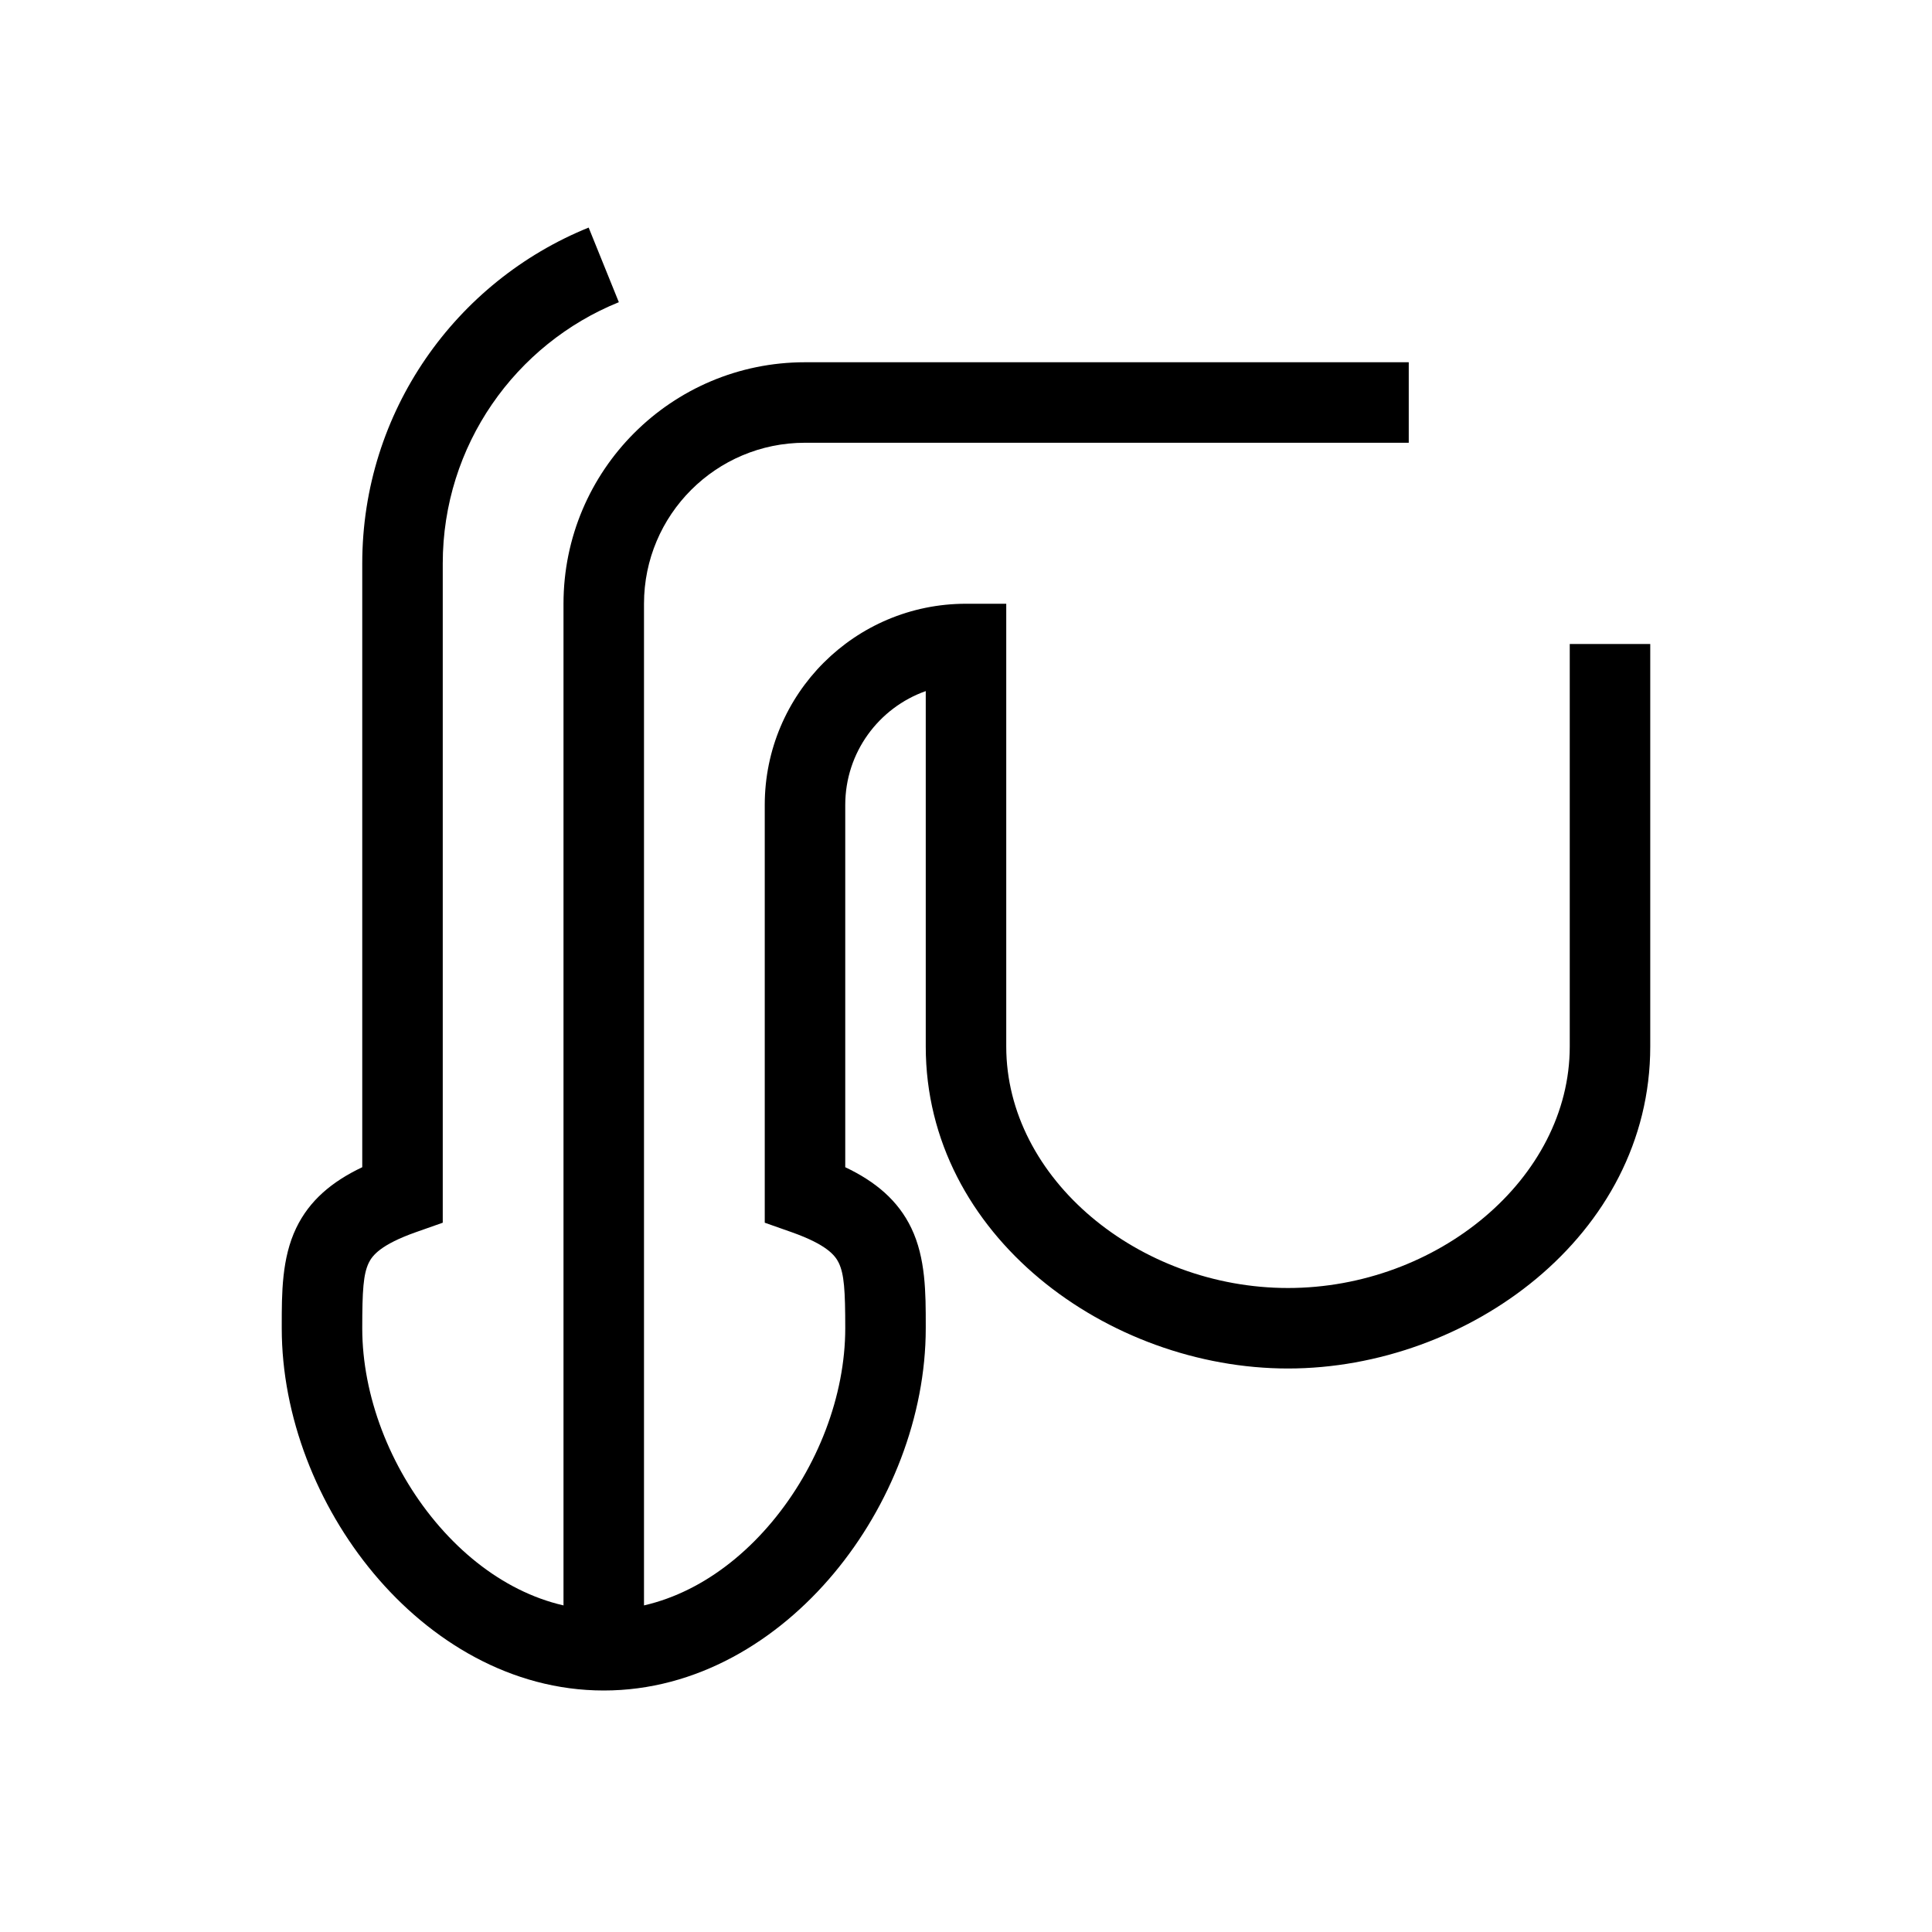
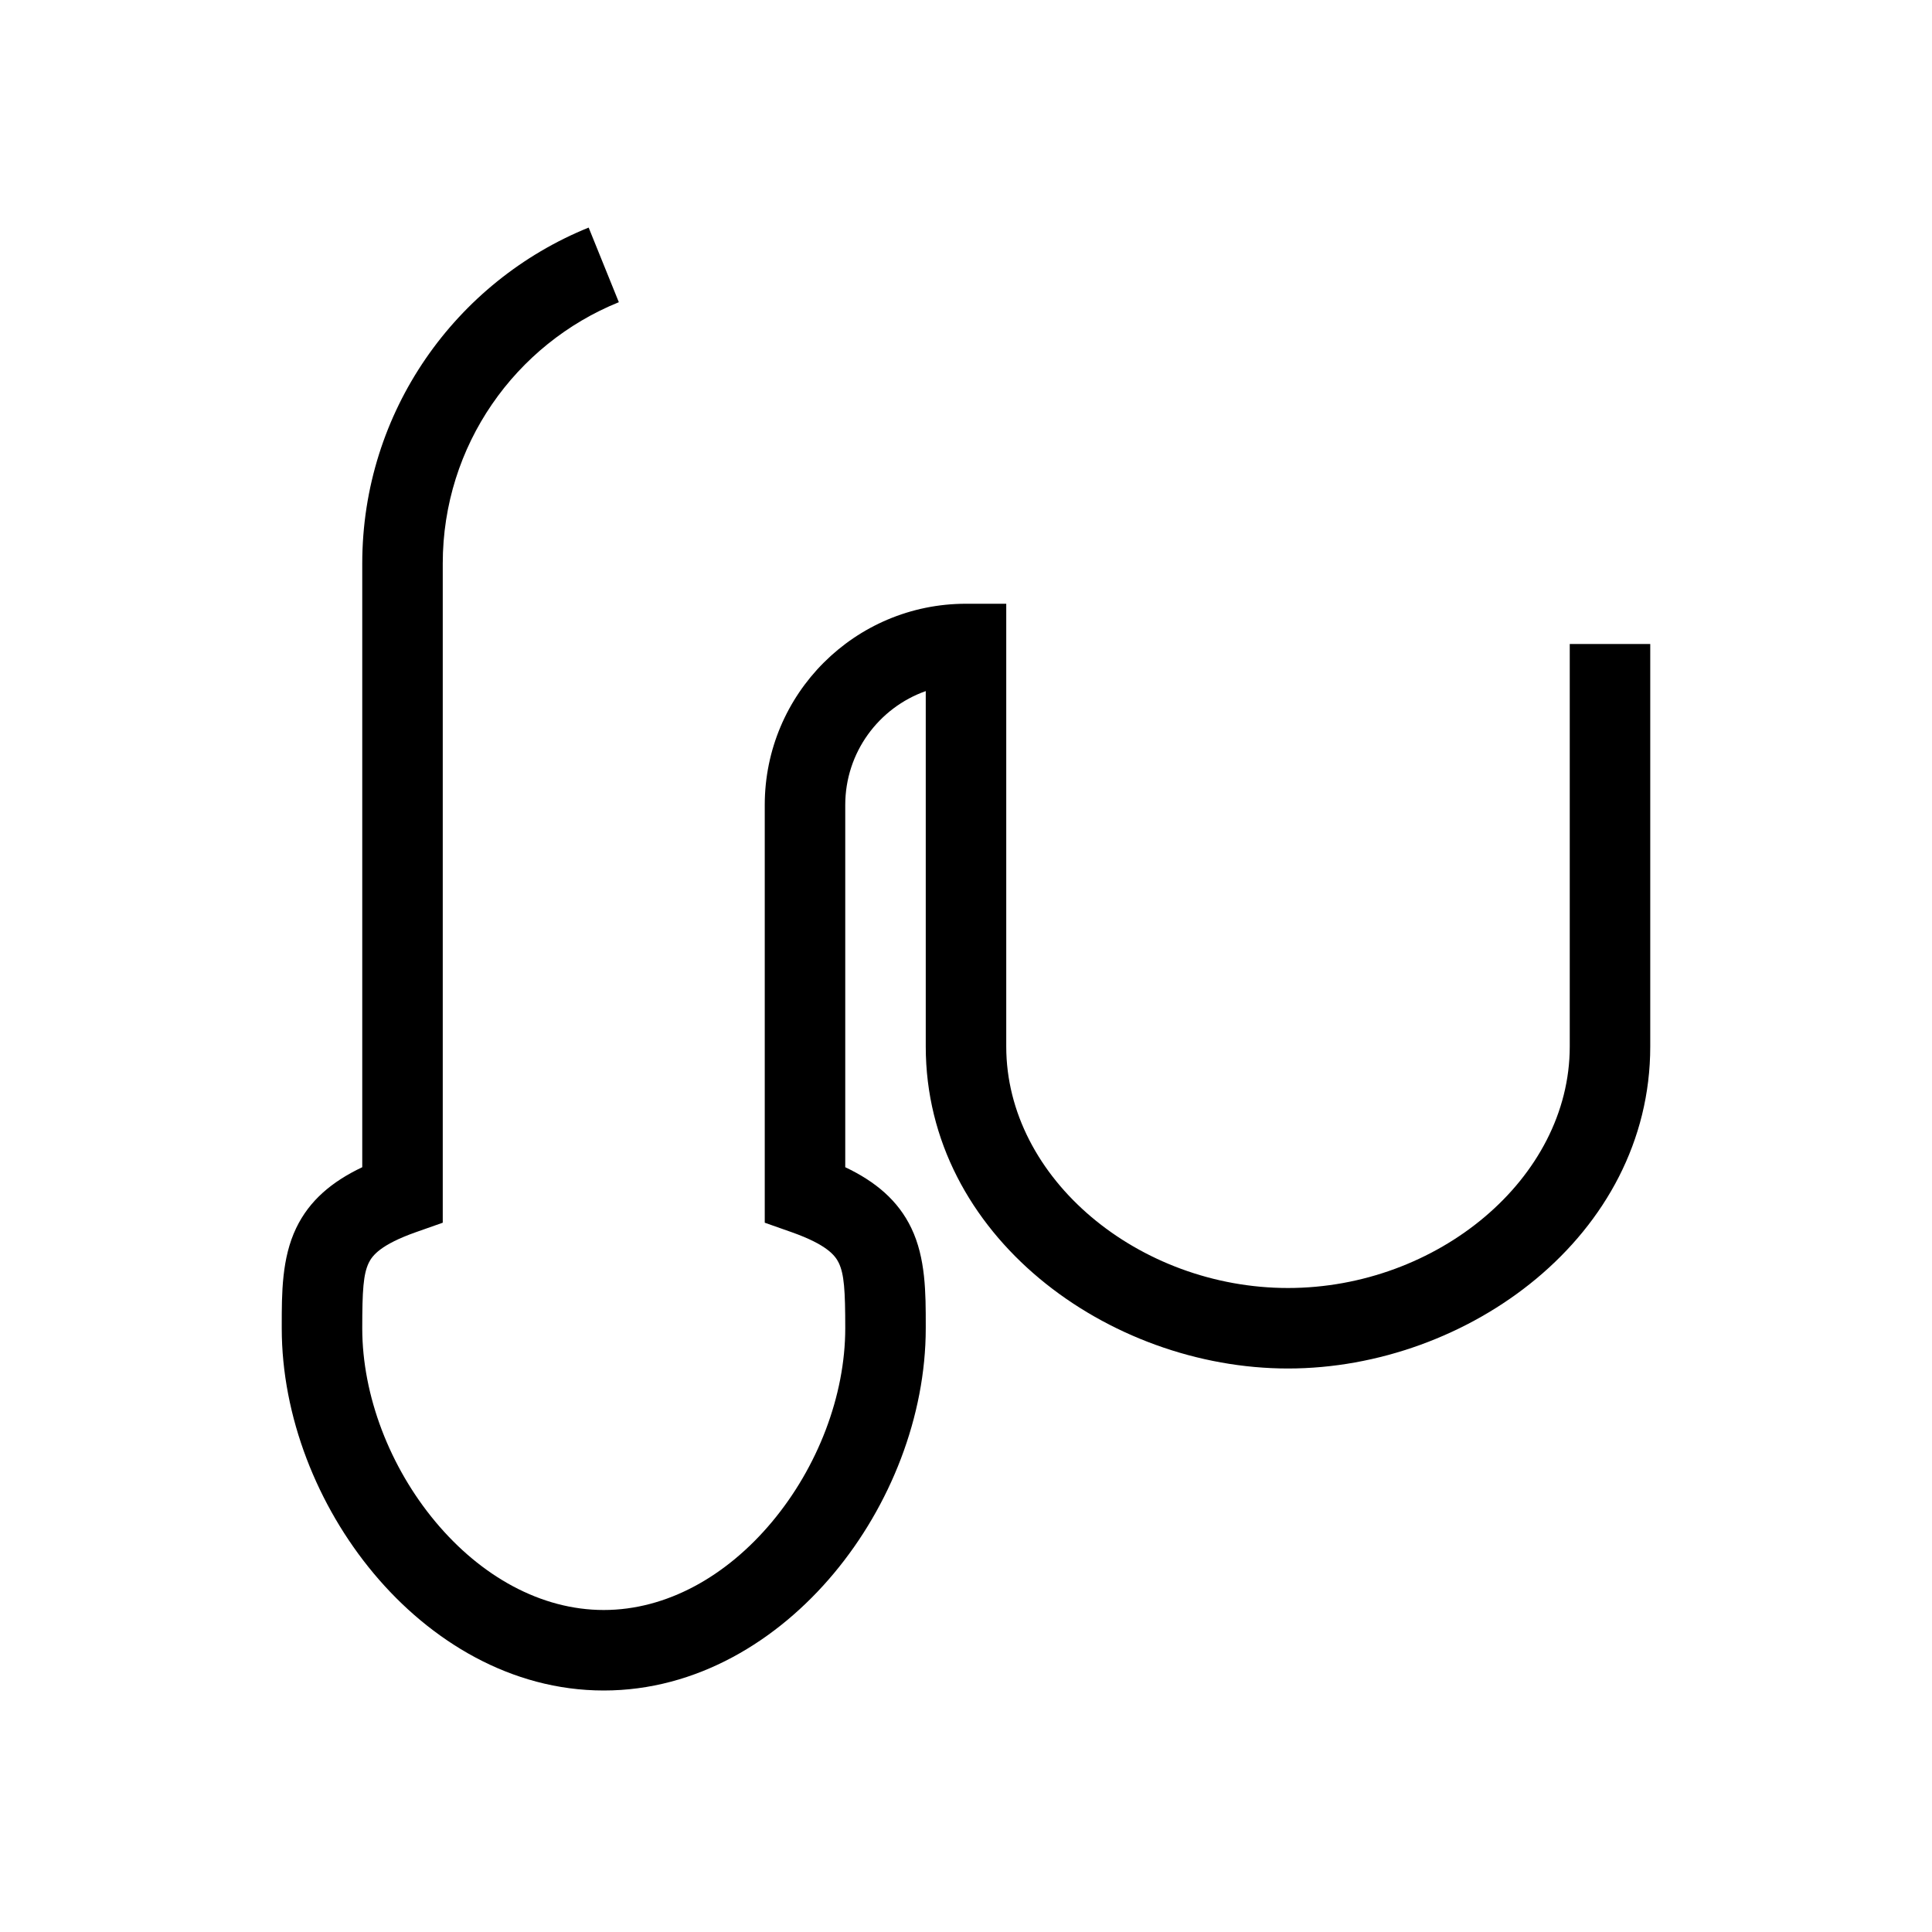
<svg xmlns="http://www.w3.org/2000/svg" width="48" height="48" viewBox="0 0 48 48" fill="none">
  <path fill-rule="evenodd" clip-rule="evenodd" d="M9 14C9 10.221 11.328 6.989 14.625 5.654L15.375 7.508C12.808 8.547 11 11.063 11 14V30.378L10.333 30.613C9.459 30.922 9.25 31.192 9.161 31.376C9.027 31.656 9 32.059 9 33C9 34.677 9.687 36.454 10.818 37.808C11.948 39.162 13.438 40 15 40C16.562 40 18.052 39.162 19.182 37.808C20.313 36.454 21 34.677 21 33C21 32.059 20.973 31.656 20.839 31.376C20.75 31.192 20.541 30.922 19.667 30.613L19 30.378V20C19 17.238 21.239 15 24 15H25V26C25 29.29 28.301 32 32 32C35.699 32 39 29.29 39 26V16H41V26C41 30.71 36.46 34 32 34C27.54 34 23 30.71 23 26V17.17C21.835 17.582 21 18.693 21 20V28.999C21.756 29.358 22.313 29.827 22.641 30.51C23.001 31.258 23 32.137 23 32.919C23 32.946 23 32.973 23 33C23 35.188 22.12 37.411 20.717 39.09C19.314 40.77 17.304 42 15 42C12.696 42 10.686 40.77 9.283 39.09C7.88 37.411 7 35.188 7 33C7 32.973 7 32.946 7 32.919C7 32.137 6.999 31.258 7.359 30.51C7.687 29.827 8.244 29.358 9 28.999V14Z" fill="currentColor" />
-   <path fill-rule="evenodd" clip-rule="evenodd" d="M14 15C14 11.686 16.686 9 20 9H35V11H20C17.791 11 16 12.791 16 15V41H14V15Z" fill="currentColor" />
</svg>